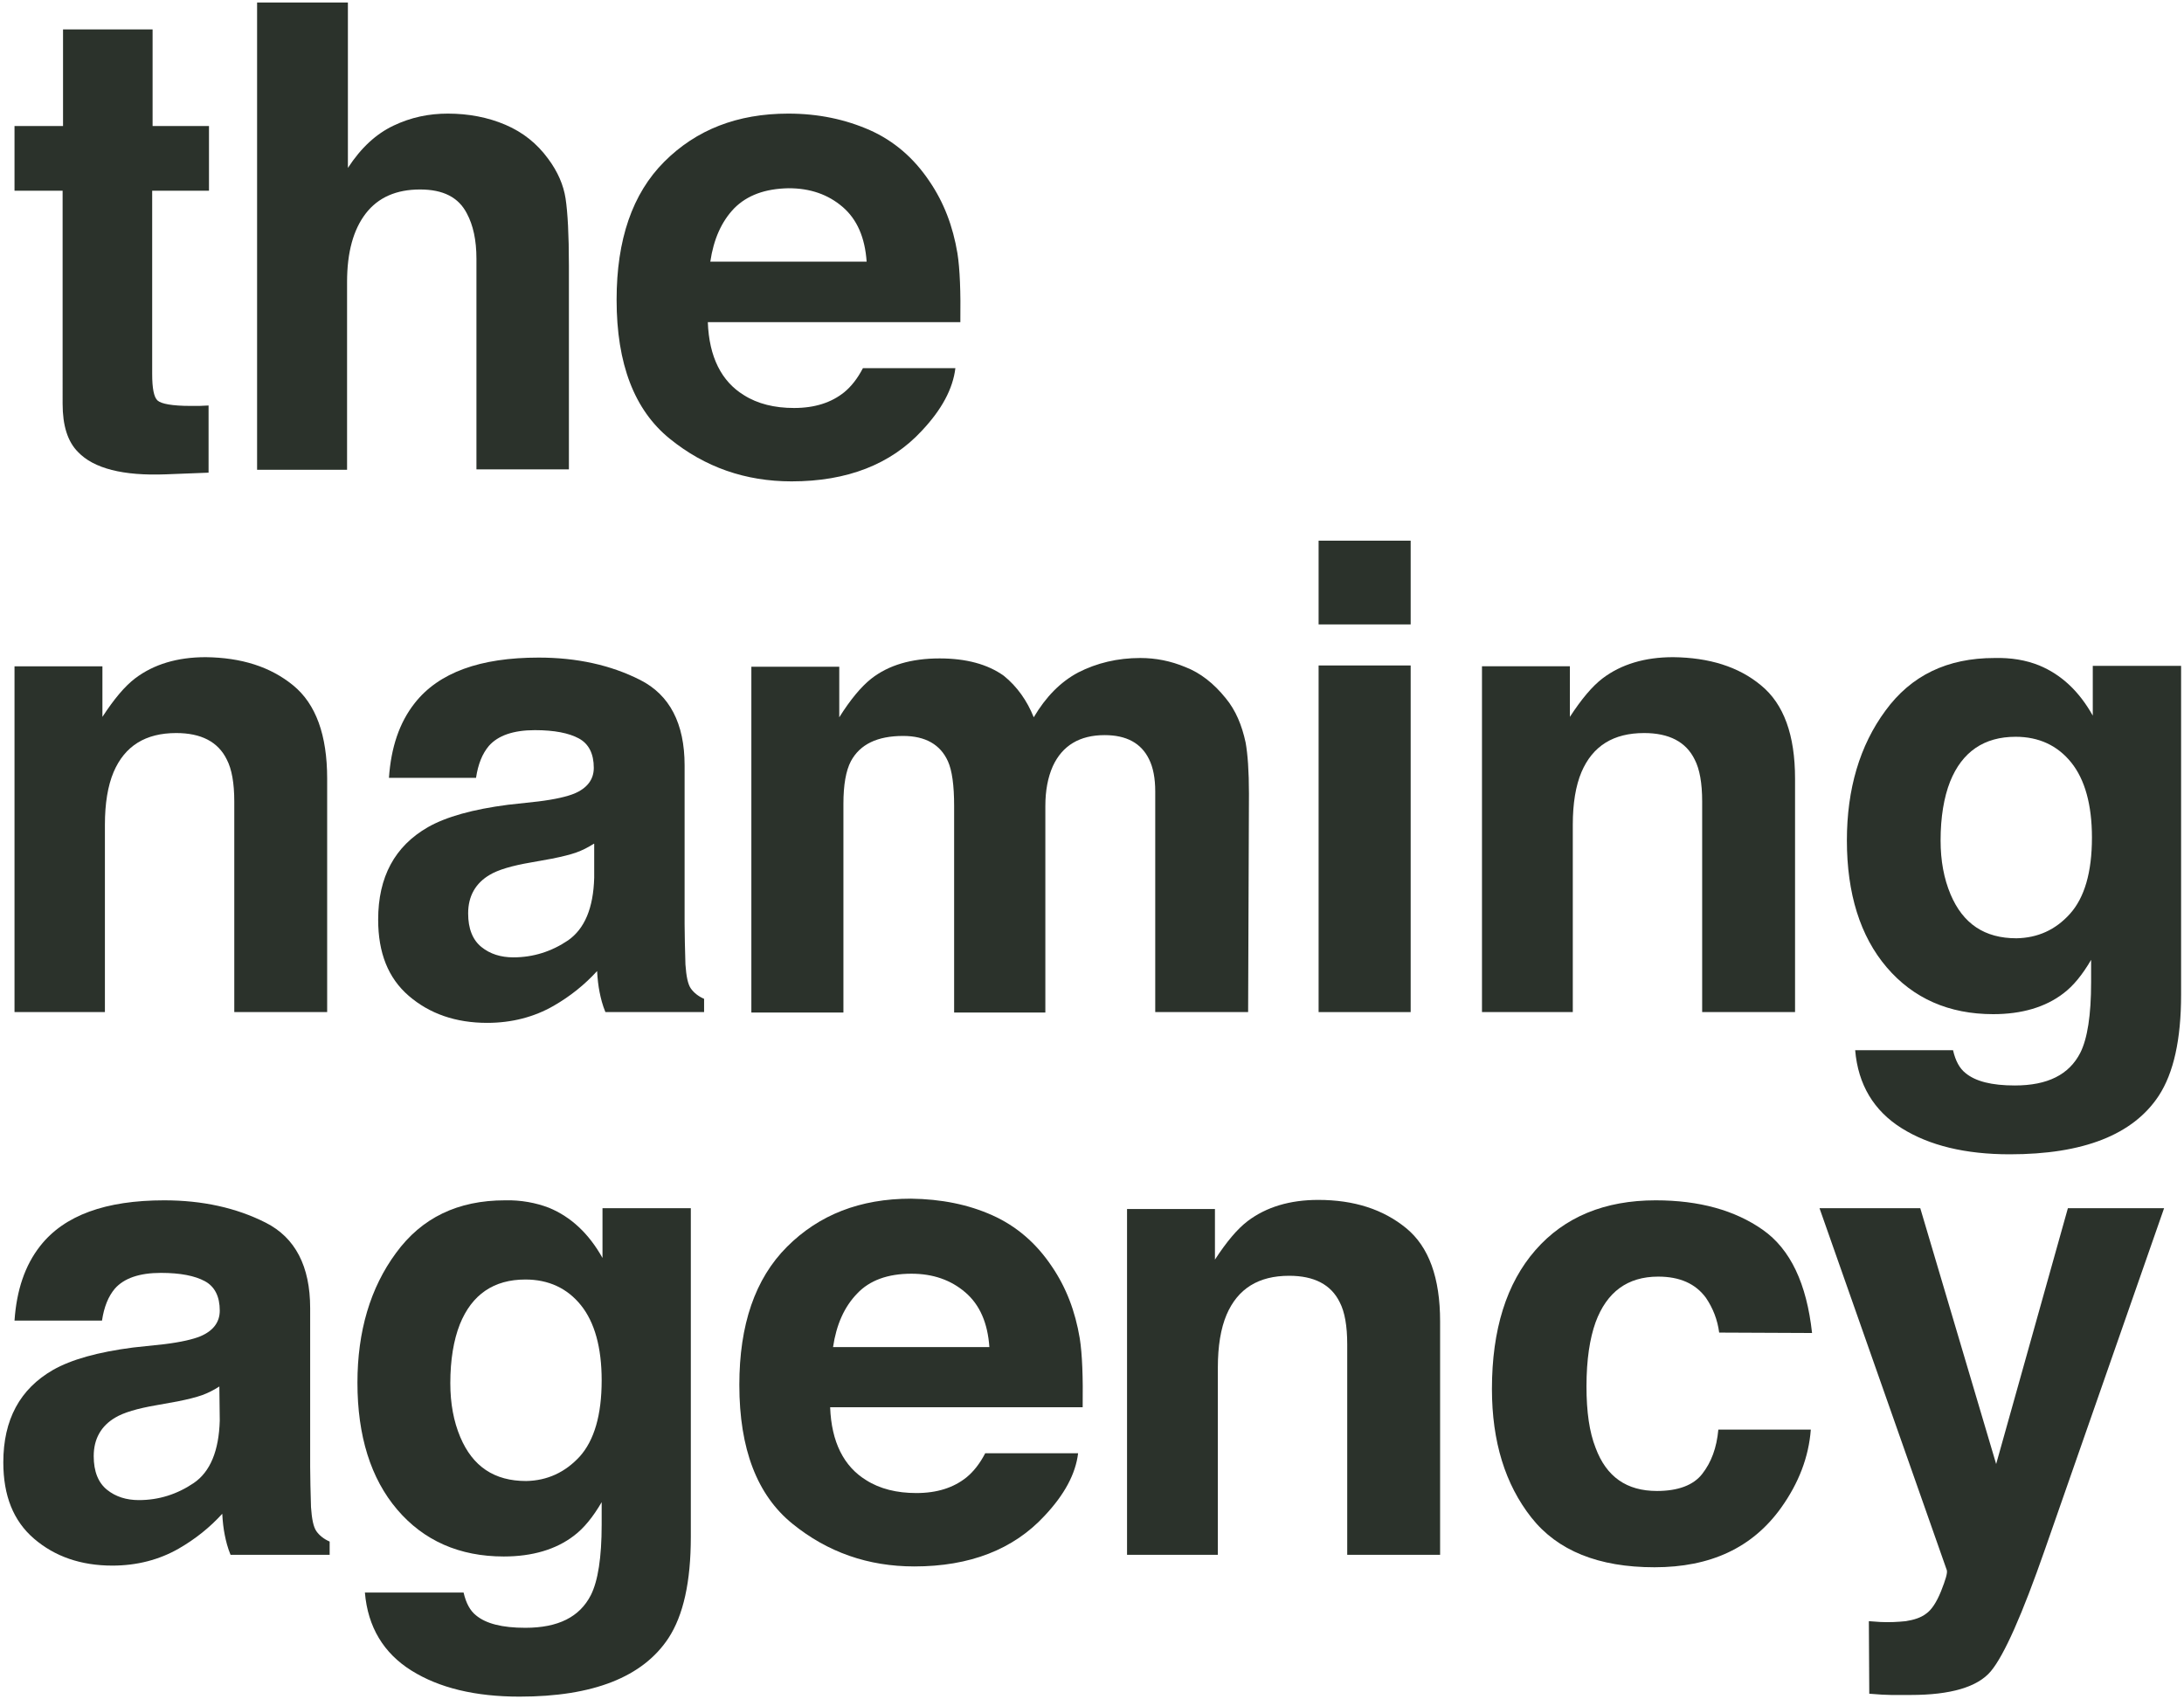
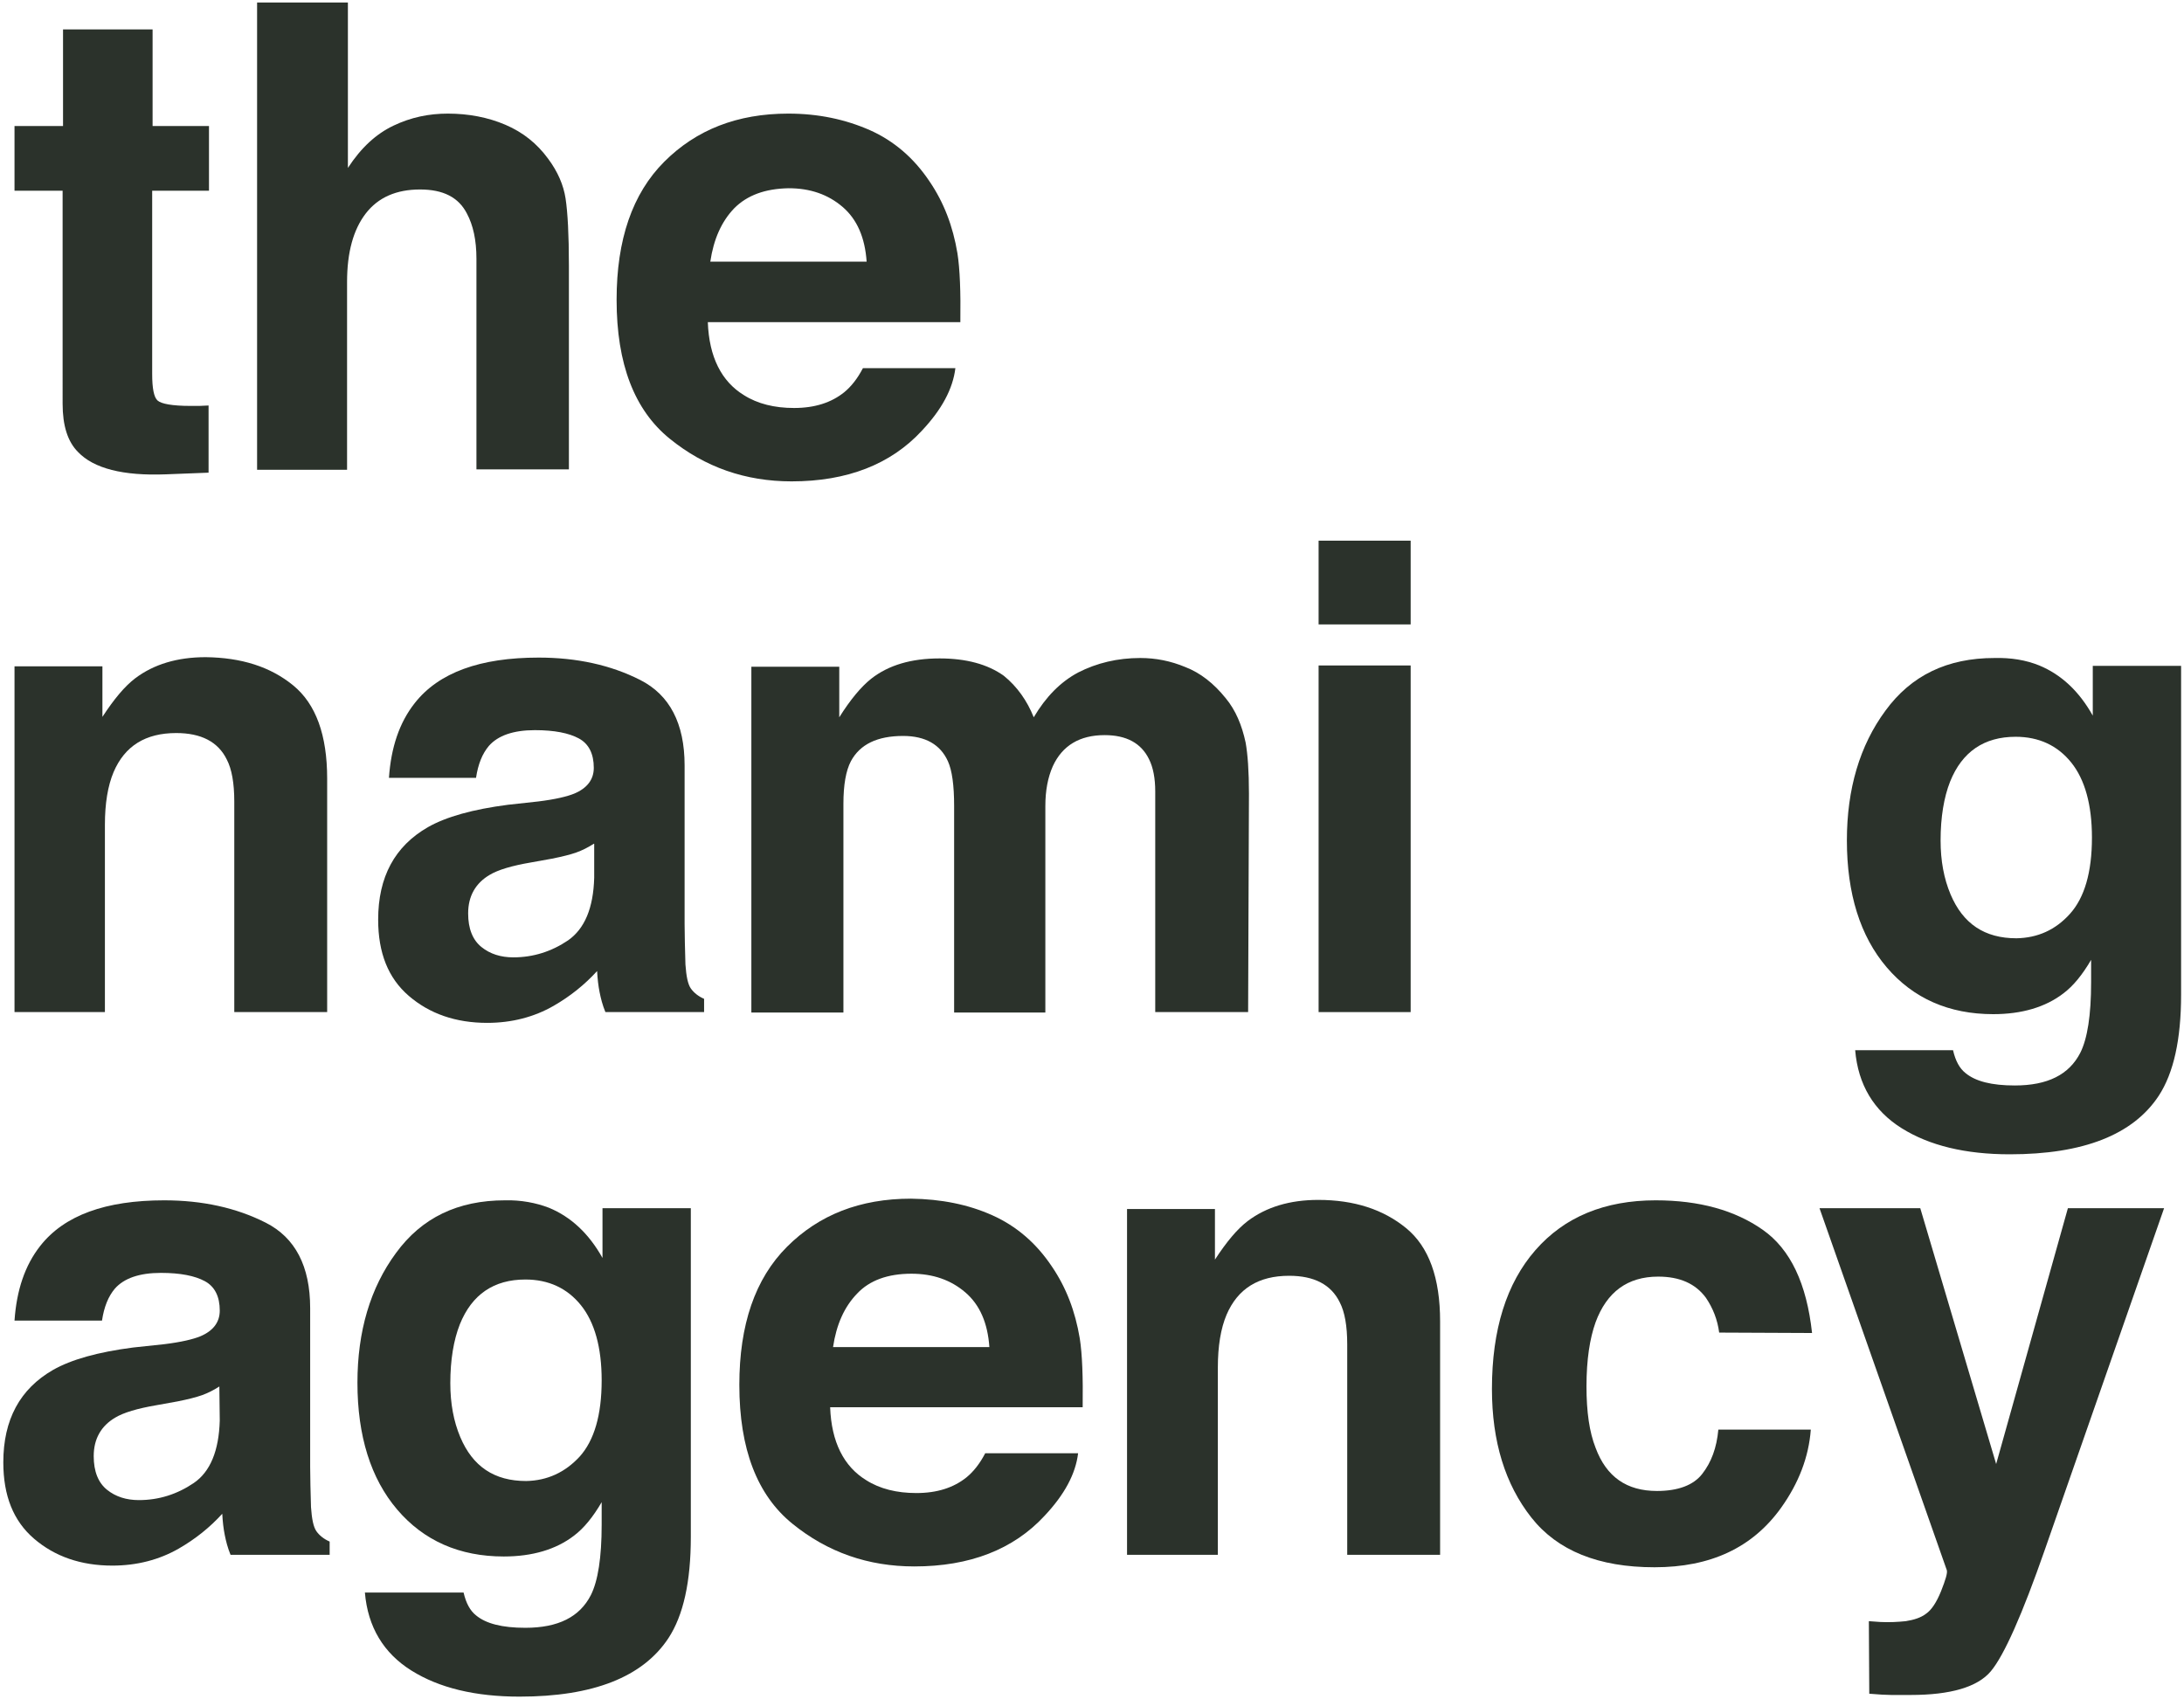
<svg xmlns="http://www.w3.org/2000/svg" version="1.1" id="Layer_1" x="0px" y="0px" viewBox="0 0 526.7 409.8" style="enable-background:new 0 0 526.7 409.8;" xml:space="preserve">
  <style type="text/css">
	.st0{fill:#2B322B;}
</style>
  <g>
    <g>
      <g>
        <path class="st0" d="M3.5,46V30.4h11.7V7.1h21.6v23.3h13.6V46H36.7v44.2c0,3.4,0.4,5.6,1.3,6.4c0.9,0.8,3.5,1.3,8,1.3     c0.7,0,1.4,0,2.1,0c0.7,0,1.5-0.1,2.2-0.1V114L40,114.4c-10.3,0.4-17.4-1.4-21.2-5.4c-2.5-2.5-3.7-6.4-3.7-11.6V46H3.5z" />
        <path class="st0" d="M121.9,30.1c4.2,1.8,7.6,4.5,10.3,8.2c2.3,3.1,3.7,6.3,4.2,9.6c0.5,3.3,0.8,8.7,0.8,16.2v49.1h-22.3V62.4     c0-4.5-0.8-8.1-2.3-10.9c-2-3.9-5.7-5.8-11.3-5.8c-5.7,0-10.1,1.9-13.1,5.8s-4.5,9.4-4.5,16.5v45.3H62V0.6h21.9v39.9     c3.2-4.9,6.8-8.2,11-10.2s8.5-2.9,13.1-2.9C113,27.4,117.7,28.3,121.9,30.1z" />
        <path class="st0" d="M209.8,31.4c5.8,2.6,10.6,6.7,14.4,12.4c3.4,5,5.6,10.7,6.7,17.3c0.6,3.8,0.8,9.4,0.7,16.6h-60.9     c0.3,8.4,3.3,14.3,8.7,17.6c3.3,2.1,7.4,3.1,12.1,3.1c5,0,9-1.3,12.1-3.8c1.7-1.4,3.2-3.3,4.5-5.8h22.3c-0.6,5-3.3,10-8.1,15.1     c-7.5,8.1-18,12.2-31.4,12.2c-11.1,0-20.9-3.4-29.4-10.3s-12.8-18-12.8-33.5c0-14.5,3.8-25.6,11.5-33.3s17.6-11.6,29.9-11.6     C197.4,27.4,203.9,28.8,209.8,31.4z M177.1,50.2c-3.1,3.2-5,7.5-5.8,12.9H209c-0.4-5.8-2.3-10.2-5.8-13.2s-7.8-4.5-13-4.5     C184.5,45.5,180.2,47.1,177.1,50.2z" />
      </g>
      <g>
        <path class="st0" d="M70.7,165.3c5.5,4.5,8.2,12,8.2,22.5v56.3H56.5v-50.8c0-4.4-0.6-7.8-1.8-10.1c-2.1-4.3-6.2-6.4-12.2-6.4     c-7.4,0-12.4,3.1-15.1,9.4c-1.4,3.3-2.1,7.6-2.1,12.7v45.2H3.5v-83.4h21.2v12.2c2.8-4.3,5.4-7.4,7.9-9.3c4.5-3.4,10.2-5.1,17-5.1     C58.2,158.6,65.2,160.8,70.7,165.3z" />
        <path class="st0" d="M129.8,193.3c4.1-0.5,7-1.2,8.7-1.9c3.1-1.3,4.7-3.4,4.7-6.2c0-3.4-1.2-5.8-3.6-7.1c-2.4-1.3-5.9-2-10.6-2     c-5.2,0-8.9,1.3-11.1,3.8c-1.6,1.9-2.6,4.4-3.1,7.7h-21c0.5-7.3,2.5-13.3,6.2-18c5.8-7.4,15.8-11,29.9-11     c9.2,0,17.4,1.8,24.5,5.4c7.1,3.6,10.7,10.5,10.7,20.6v38.3c0,2.7,0.1,5.9,0.2,9.7c0.2,2.9,0.6,4.8,1.3,5.8s1.8,1.9,3.2,2.5v3.2     H146c-0.7-1.7-1.1-3.3-1.4-4.8c-0.3-1.5-0.5-3.2-0.6-5.1c-3,3.3-6.5,6.1-10.5,8.4c-4.7,2.7-10.1,4.1-16,4.1     c-7.6,0-13.9-2.2-18.9-6.5s-7.4-10.4-7.4-18.4c0-10.3,4-17.7,12-22.3c4.4-2.5,10.8-4.3,19.3-5.4L129.8,193.3z M143.2,203.5     c-1.4,0.9-2.8,1.6-4.2,2.1s-3.4,1-5.9,1.5l-5,0.9c-4.7,0.8-8,1.8-10,3c-3.4,2-5.2,5.1-5.2,9.3c0,3.7,1.1,6.4,3.2,8.1     c2.1,1.7,4.7,2.5,7.7,2.5c4.8,0,9.2-1.4,13.2-4.1c4-2.8,6.1-7.8,6.3-15.1v-8.2H143.2z" />
        <path class="st0" d="M285.9,160.9c3.6,1.4,6.8,3.9,9.7,7.5c2.4,2.9,3.9,6.5,4.8,10.7c0.5,2.8,0.8,6.9,0.8,12.3l-0.2,52.7h-22.4     v-53.2c0-3.2-0.5-5.8-1.5-7.8c-1.9-3.9-5.5-5.8-10.7-5.8c-6,0-10.2,2.5-12.5,7.5c-1.2,2.7-1.8,5.9-1.8,9.6v49.8h-22v-49.8     c0-5-0.5-8.6-1.5-10.8c-1.8-4-5.4-6.1-10.8-6.1c-6.2,0-10.4,2-12.6,6.1c-1.2,2.3-1.8,5.7-1.8,10.3v50.3h-22.2v-83.4h21.2V173     c2.7-4.3,5.3-7.4,7.7-9.3c4.2-3.3,9.7-4.9,16.5-4.9c6.4,0,11.6,1.4,15.5,4.2c3.2,2.6,5.6,6,7.2,10c2.9-4.9,6.4-8.5,10.7-10.8     c4.5-2.3,9.5-3.5,15-3.5C278.7,158.7,282.3,159.4,285.9,160.9z" />
        <path class="st0" d="M340.1,150.6H318v-20.2h22.2v20.2H340.1z M318,160.5h22.2v83.6H318V160.5z" />
-         <path class="st0" d="M424.7,165.3c5.5,4.5,8.2,12,8.2,22.5v56.3h-22.4v-50.8c0-4.4-0.6-7.8-1.8-10.1c-2.1-4.3-6.2-6.4-12.2-6.4     c-7.4,0-12.4,3.1-15.1,9.4c-1.4,3.3-2.1,7.6-2.1,12.7v45.2h-21.9v-83.4h21.2v12.2c2.8-4.3,5.4-7.4,7.9-9.3     c4.5-3.4,10.2-5.1,17-5.1C412.2,158.6,419.3,160.8,424.7,165.3z" />
        <path class="st0" d="M491.8,160.5c5.3,2.2,9.6,6.2,12.9,12.1v-12H526v79.3c0,10.8-1.8,18.9-5.4,24.4     c-6.2,9.4-18.2,14.1-35.9,14.1c-10.7,0-19.4-2.1-26.1-6.3c-6.7-4.2-10.5-10.5-11.2-18.8H471c0.6,2.6,1.6,4.4,3,5.5     c2.4,2,6.3,3,11.9,3c7.9,0,13.1-2.6,15.8-7.9c1.7-3.4,2.6-9,2.6-17v-5.4c-2.1,3.6-4.3,6.3-6.7,8.1c-4.3,3.3-10,5-16.9,5     c-10.7,0-19.3-3.8-25.7-11.3c-6.4-7.5-9.6-17.8-9.6-30.6c0-12.4,3.1-22.9,9.3-31.3c6.2-8.5,14.9-12.7,26.3-12.7     C485,158.6,488.6,159.2,491.8,160.5z M499.2,220.4c3.5-3.9,5.3-10,5.3-18.4c0-7.9-1.7-14-5-18.1s-7.8-6.2-13.4-6.2     c-7.6,0-12.9,3.6-15.8,10.8c-1.5,3.8-2.3,8.6-2.3,14.2c0,4.9,0.8,9.2,2.4,13c3,7.1,8.2,10.6,15.9,10.6     C491.4,226.2,495.7,224.3,499.2,220.4z" />
      </g>
      <g>
        <path class="st0" d="M39.6,324.2c4.1-0.5,7-1.2,8.7-1.9c3.1-1.3,4.7-3.4,4.7-6.2c0-3.4-1.2-5.8-3.6-7.1c-2.4-1.3-5.9-2-10.6-2     c-5.2,0-8.9,1.3-11.1,3.8c-1.6,1.9-2.6,4.4-3.1,7.7H3.5c0.5-7.3,2.5-13.3,6.2-18c5.8-7.4,15.8-11,29.9-11     c9.2,0,17.4,1.8,24.5,5.4s10.7,10.5,10.7,20.6v38.3c0,2.7,0.1,5.9,0.2,9.7c0.2,2.9,0.6,4.8,1.3,5.8c0.7,1,1.8,1.9,3.2,2.5v3.2     H55.6c-0.7-1.7-1.1-3.3-1.4-4.8c-0.3-1.5-0.5-3.2-0.6-5.1c-3,3.3-6.5,6.1-10.5,8.4c-4.7,2.7-10.1,4.1-16,4.1     c-7.6,0-13.9-2.2-18.9-6.5s-7.4-10.4-7.4-18.4c0-10.3,4-17.7,12-22.3c4.4-2.5,10.8-4.3,19.3-5.4L39.6,324.2z M52.9,334.4     c-1.4,0.9-2.8,1.6-4.2,2.1s-3.4,1-5.9,1.5l-5,0.9c-4.7,0.8-8,1.8-10,3c-3.4,2-5.2,5.1-5.2,9.3c0,3.7,1.1,6.4,3.2,8.1     s4.7,2.5,7.7,2.5c4.8,0,9.2-1.4,13.2-4.1s6.1-7.8,6.3-15.1L52.9,334.4L52.9,334.4z" />
        <path class="st0" d="M132.4,291.3c5.3,2.2,9.6,6.2,12.9,12.1v-12h21.3v79.3c0,10.8-1.8,18.9-5.4,24.4     c-6.2,9.4-18.2,14.1-35.9,14.1c-10.7,0-19.4-2.1-26.1-6.3c-6.7-4.2-10.5-10.5-11.2-18.8h23.8c0.6,2.6,1.6,4.4,3,5.5     c2.4,2,6.3,3,11.9,3c7.9,0,13.1-2.6,15.8-7.9c1.7-3.4,2.6-9,2.6-17v-5.4c-2.1,3.6-4.3,6.3-6.7,8.1c-4.3,3.3-10,5-16.9,5     c-10.7,0-19.3-3.8-25.7-11.3c-6.4-7.5-9.6-17.8-9.6-30.6c0-12.4,3.1-22.9,9.3-31.3c6.2-8.5,14.9-12.7,26.3-12.7     C125.6,289.4,129.3,290.1,132.4,291.3z M139.8,351.3c3.5-3.9,5.3-10,5.3-18.4c0-7.9-1.7-14-5-18.1s-7.8-6.2-13.4-6.2     c-7.6,0-12.9,3.6-15.8,10.8c-1.5,3.8-2.3,8.6-2.3,14.2c0,4.9,0.8,9.2,2.4,13c3,7.1,8.2,10.6,15.9,10.6     C132,357.1,136.3,355.1,139.8,351.3z" />
        <path class="st0" d="M239.3,293.1c5.8,2.6,10.6,6.7,14.4,12.4c3.4,5,5.6,10.7,6.7,17.3c0.6,3.8,0.8,9.4,0.7,16.6h-60.9     c0.3,8.4,3.3,14.3,8.7,17.6c3.3,2.1,7.4,3.1,12.1,3.1c5,0,9-1.3,12.1-3.8c1.7-1.4,3.2-3.3,4.5-5.8H260c-0.6,5-3.3,10-8.1,15.1     c-7.5,8.1-18,12.2-31.4,12.2c-11.1,0-20.9-3.4-29.4-10.3s-12.8-18-12.8-33.5c0-14.5,3.8-25.6,11.5-33.3     c7.7-7.7,17.6-11.6,29.9-11.6C227,289.2,233.5,290.5,239.3,293.1z M206.7,312c-3.1,3.2-5,7.5-5.8,12.9h37.7     c-0.4-5.8-2.3-10.2-5.8-13.2s-7.8-4.5-13-4.5C214.1,307.2,209.7,308.8,206.7,312z" />
        <path class="st0" d="M339.1,296.2c5.5,4.5,8.2,12,8.2,22.5V375h-22.4v-50.8c0-4.4-0.6-7.8-1.8-10.1c-2.1-4.3-6.2-6.4-12.2-6.4     c-7.4,0-12.4,3.1-15.1,9.4c-1.4,3.3-2.1,7.6-2.1,12.7V375h-21.9v-83.4H293v12.2c2.8-4.3,5.4-7.4,7.9-9.3c4.5-3.4,10.2-5.1,17-5.1     C326.6,289.4,333.6,291.7,339.1,296.2z" />
        <path class="st0" d="M414.6,321.4c-0.4-3.1-1.5-5.9-3.2-8.4c-2.5-3.4-6.3-5.1-11.5-5.1c-7.4,0-12.4,3.7-15.1,11     c-1.4,3.9-2.2,9-2.2,15.5c0,6.1,0.7,11,2.2,14.8c2.6,7,7.5,10.4,14.8,10.4c5.1,0,8.8-1.4,10.9-4.1c2.2-2.8,3.5-6.3,3.9-10.7h22.3     c-0.5,6.6-2.9,12.9-7.2,18.9c-6.9,9.6-17,14.3-30.5,14.3s-23.4-4-29.7-12s-9.5-18.3-9.5-31c0-14.3,3.5-25.5,10.5-33.5     s16.7-12,29-12c10.5,0,19.1,2.4,25.8,7.1c6.7,4.7,10.6,13,11.9,24.9L414.6,321.4L414.6,321.4z" />
        <path class="st0" d="M450.7,391l2.8,0.2c2.1,0.1,4.2,0,6.1-0.2c1.9-0.3,3.6-0.8,4.9-1.8c1.3-0.9,2.5-2.7,3.6-5.4     c1.1-2.8,1.6-4.4,1.4-5.1l-30.7-87.3h24.3l18.3,61.7l17.3-61.7h23.2l-28.7,82.2c-5.5,15.8-9.9,25.7-13.1,29.5s-9.7,5.7-19.3,5.7     c-1.9,0-3.5,0-4.7,0s-2.9-0.1-5.3-0.3L450.7,391L450.7,391z" />
      </g>
    </g>
  </g>
</svg>